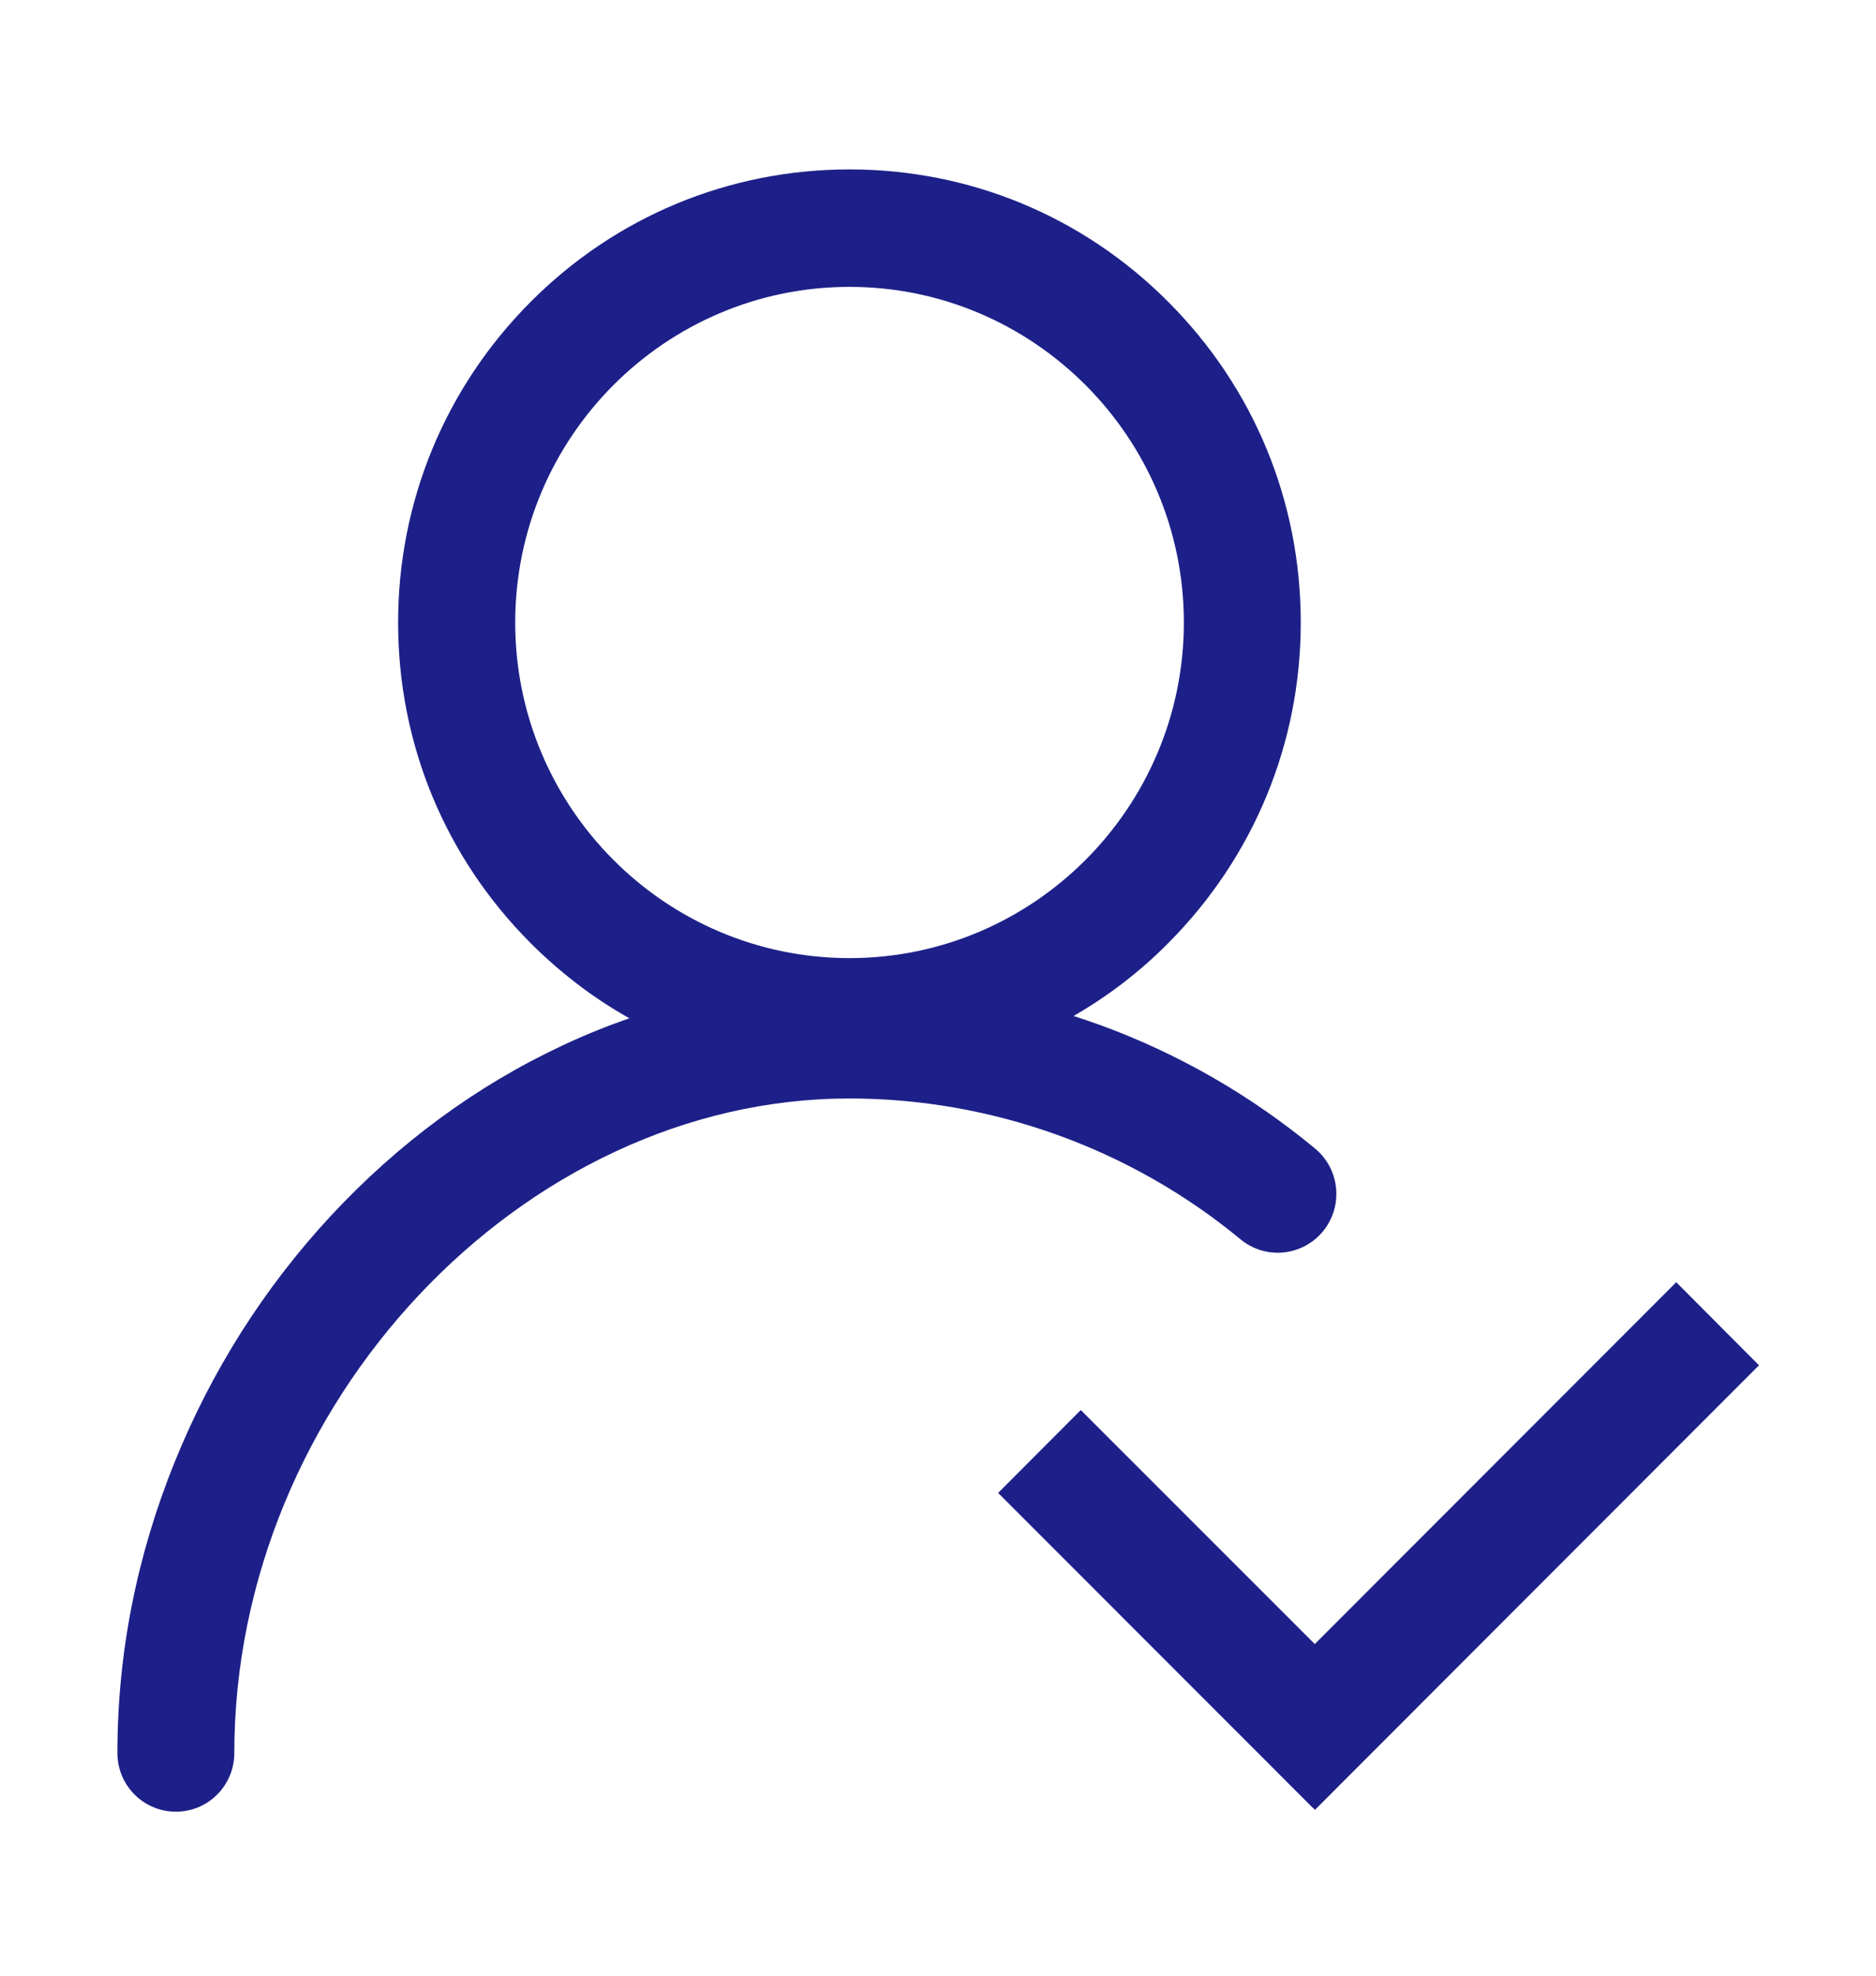
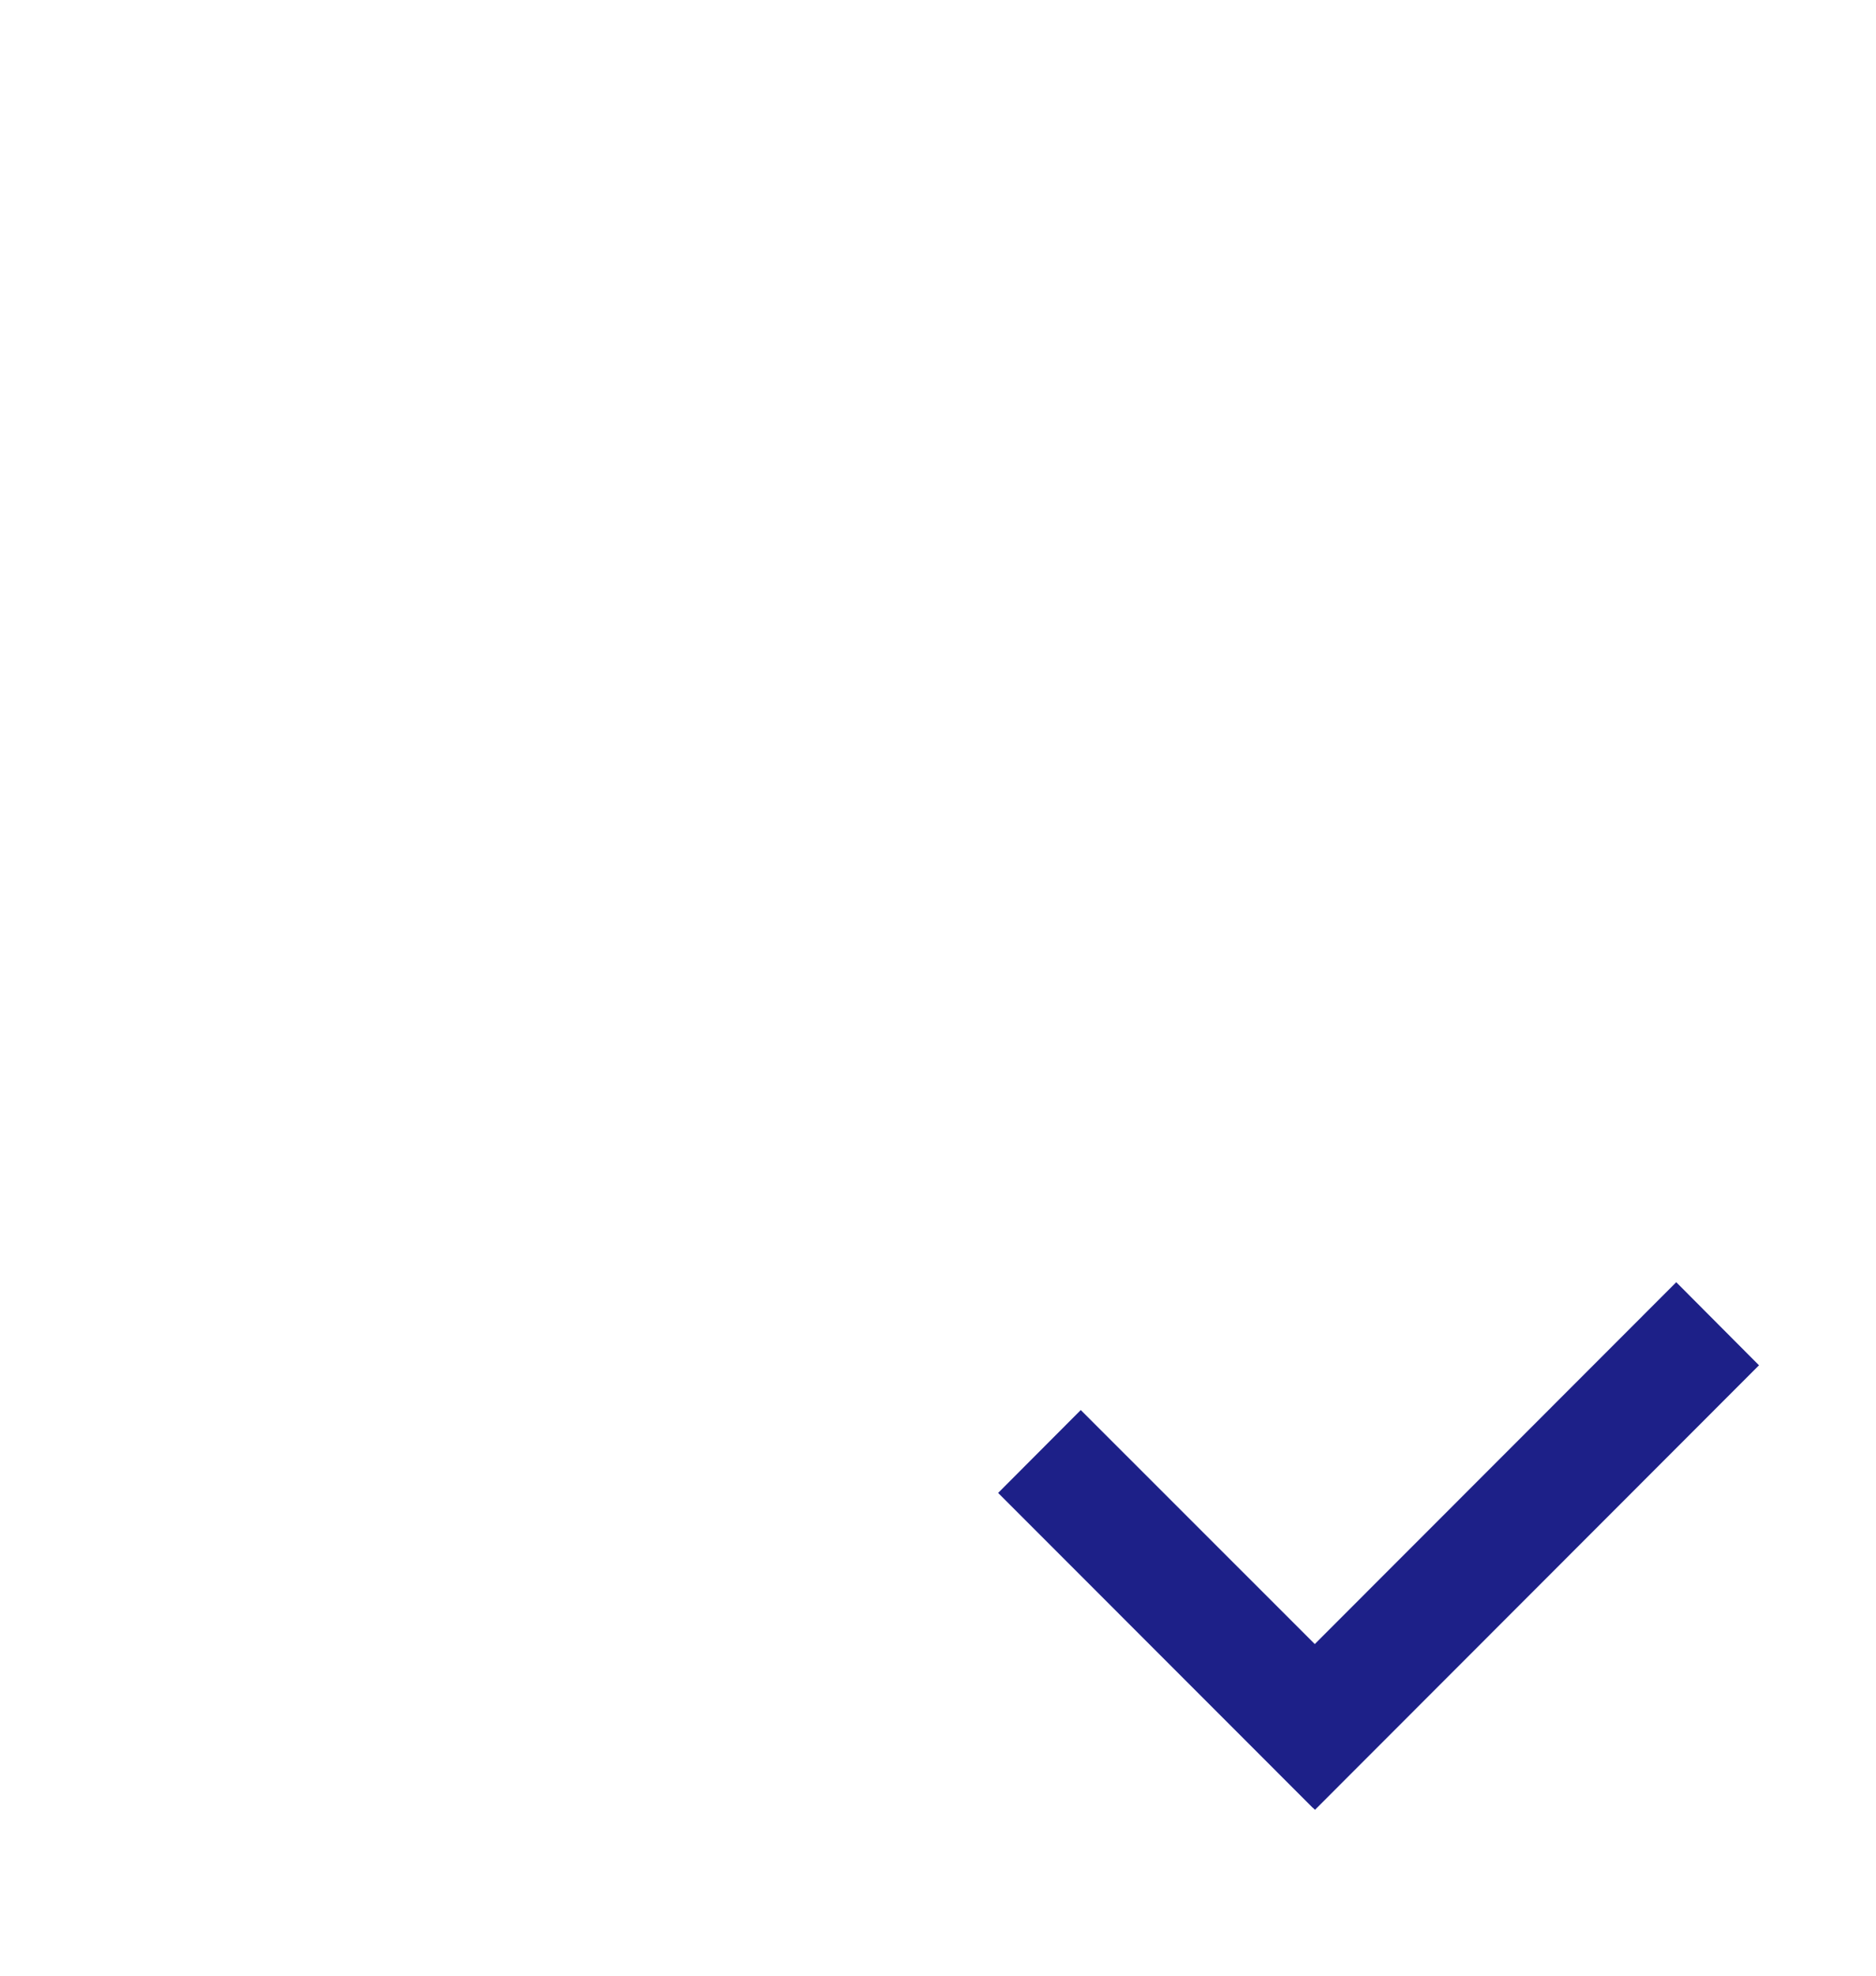
<svg xmlns="http://www.w3.org/2000/svg" width="19" height="20" viewBox="0 0 19 20" fill="none">
-   <path d="M13.319 11.627C12.669 11.089 11.94 10.669 11.152 10.38C11.059 10.347 10.968 10.315 10.873 10.285C11.22 10.085 11.545 9.838 11.834 9.545C12.697 8.678 13.174 7.526 13.174 6.302C13.174 5.075 12.699 3.925 11.834 3.058C10.973 2.192 9.825 1.715 8.604 1.715C7.383 1.715 6.234 2.192 5.372 3.058C4.509 3.925 4.032 5.077 4.032 6.302C4.032 7.528 4.507 8.678 5.372 9.545C5.674 9.847 6.01 10.104 6.374 10.308C6.147 10.387 5.921 10.478 5.7 10.582C4.822 10.992 4.032 11.575 3.347 12.312C2.674 13.039 2.143 13.876 1.77 14.798C1.384 15.75 1.189 16.742 1.189 17.746C1.189 18.075 1.455 18.34 1.781 18.34C2.108 18.34 2.373 18.075 2.373 17.746C2.373 14.217 5.284 11.12 8.602 11.12C10.046 11.12 11.452 11.627 12.563 12.545C12.816 12.755 13.189 12.718 13.398 12.466C13.608 12.211 13.571 11.836 13.319 11.627ZM5.218 6.302C5.218 4.428 6.737 2.904 8.604 2.904C10.47 2.904 11.99 4.429 11.99 6.302C11.99 8.174 10.47 9.699 8.604 9.699C6.737 9.699 5.218 8.176 5.218 6.302Z" fill="#1D2088" />
  <path d="M13.318 18.321L13.297 18.3V18.302L10.109 15.113L10.946 14.274L13.316 16.643L16.977 12.98L17.815 13.821L13.318 18.321Z" fill="#1D2088" />
</svg>